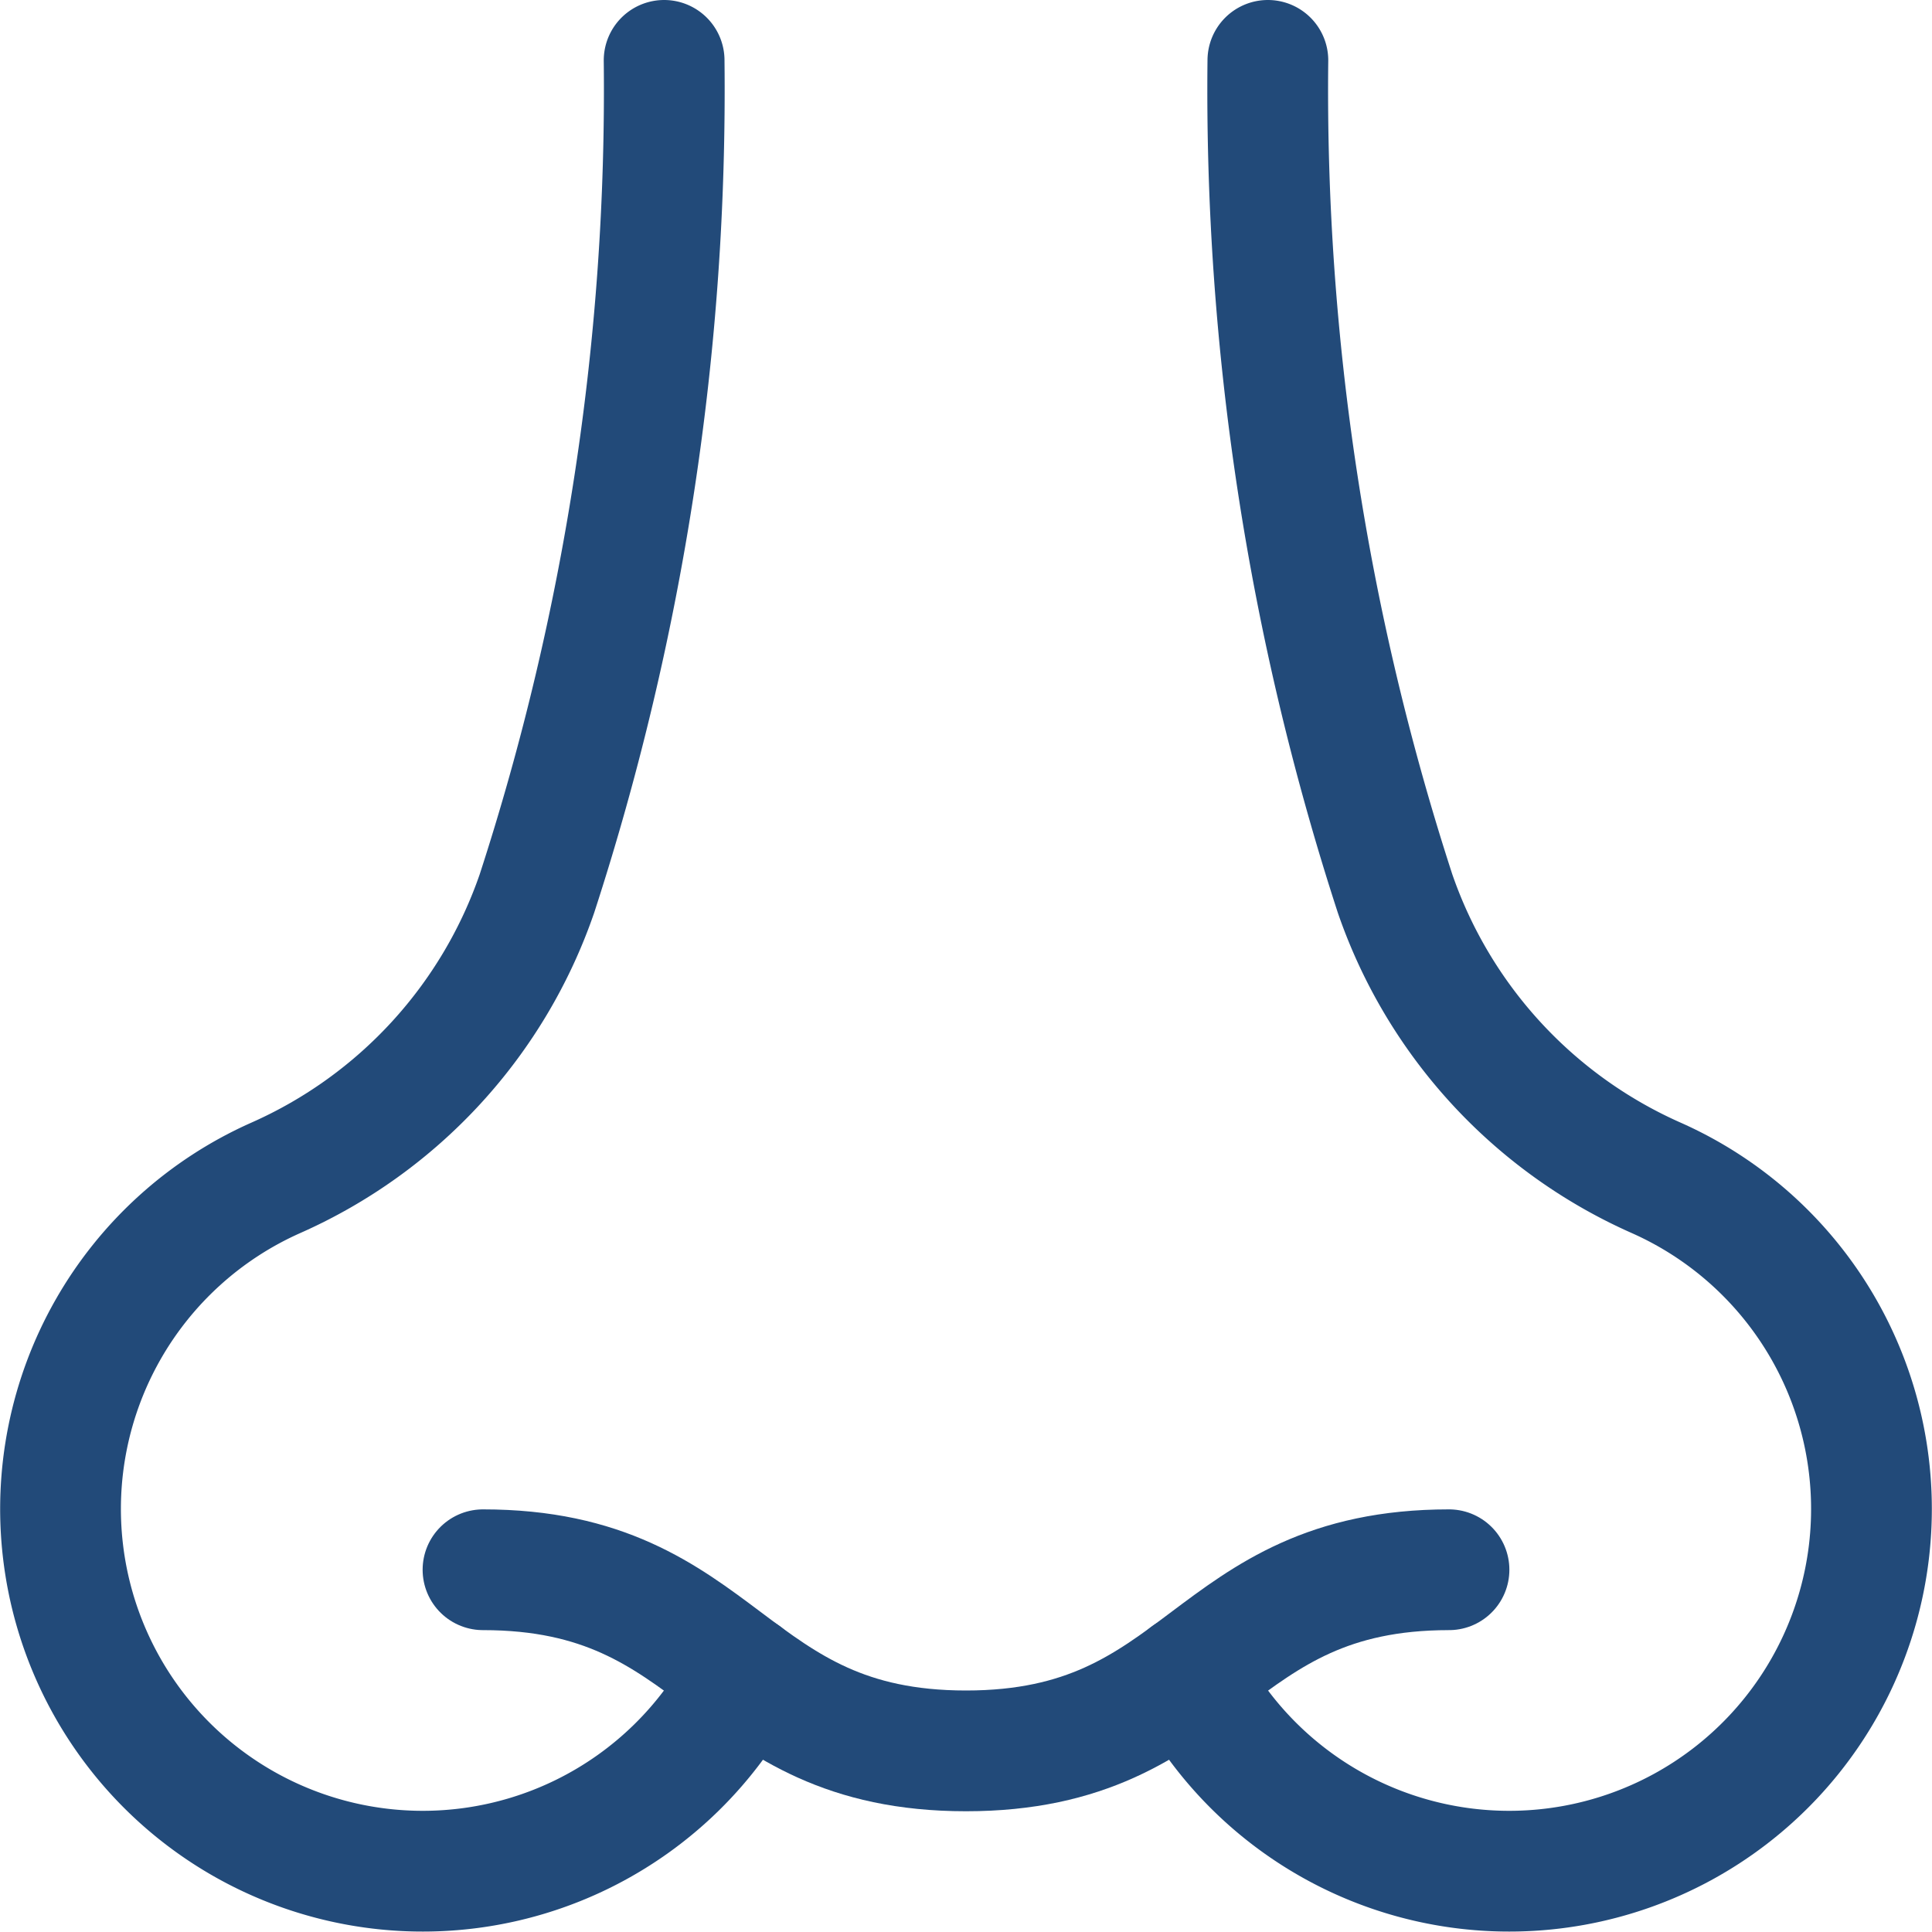
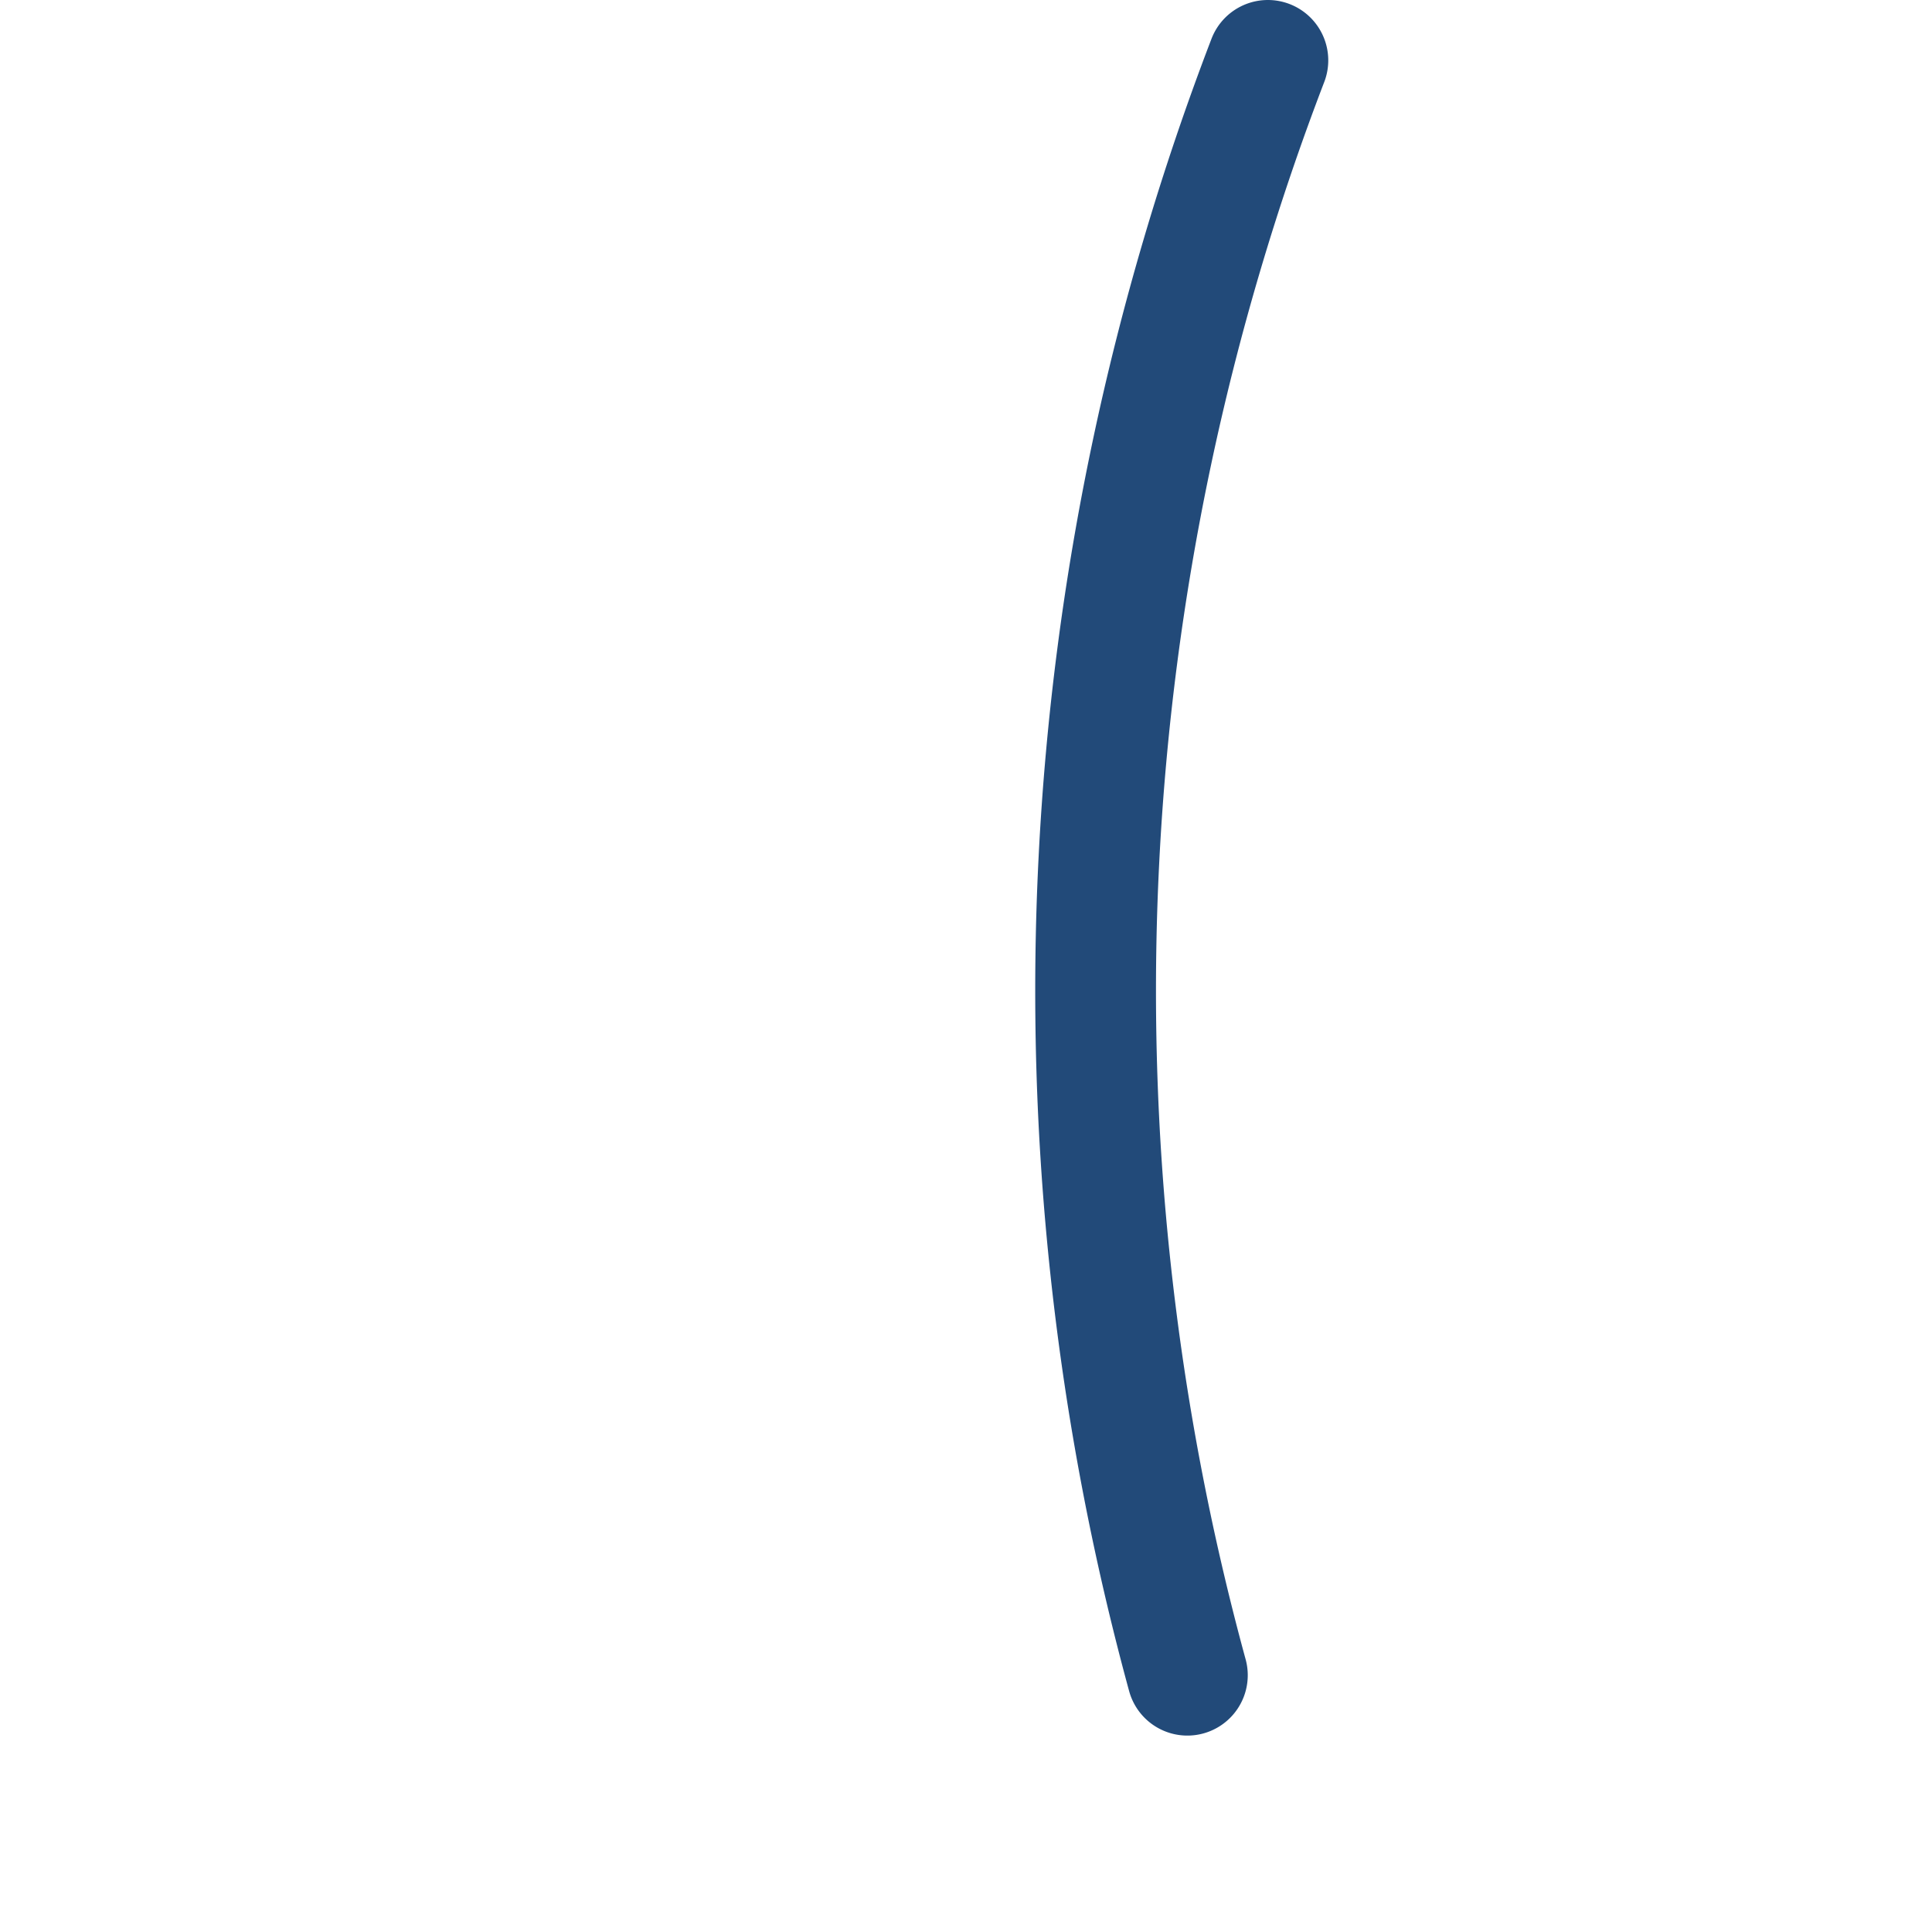
<svg xmlns="http://www.w3.org/2000/svg" viewBox="0 0 48 48" height="48" width="48">
  <g transform="matrix(2,0,0,2,0,0)">
    <g>
-       <path d="M14.75,20.81a4.5,4.5,0,1,0,5.82-6.18,6,6,0,0,1-3.24-3.53A32.28,32.28,0,0,1,15.75.75" style="fill: none;stroke: #224A79;stroke-linecap: round;stroke-linejoin: round;stroke-width: 1.5px" />
-       <path d="M8.25.75A32.28,32.28,0,0,1,6.67,11.1a6,6,0,0,1-3.24,3.53,4.5,4.5,0,1,0,5.82,6.18" style="fill: none;stroke: #224A79;stroke-linecap: round;stroke-linejoin: round;stroke-width: 1.5px" />
-       <path d="M18,19.5c-3,0-3,2.25-6,2.25S9,19.5,6,19.5" style="fill: none;stroke: #224A79;stroke-linecap: round;stroke-linejoin: round;stroke-width: 1.5px" />
+       <path d="M14.75,20.81A32.28,32.28,0,0,1,15.75.75" style="fill: none;stroke: #224A79;stroke-linecap: round;stroke-linejoin: round;stroke-width: 1.5px" />
    </g>
  </g>
</svg>